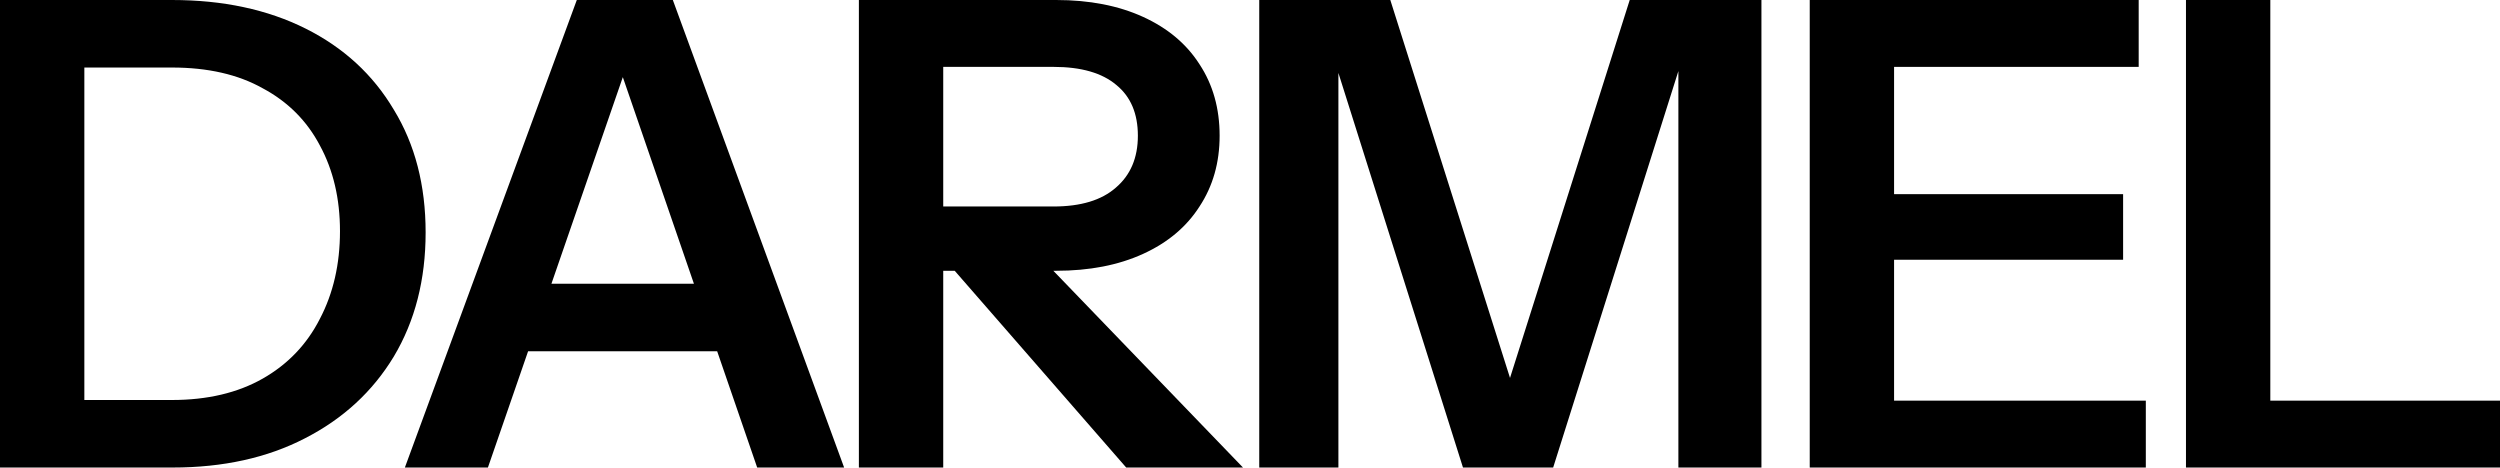
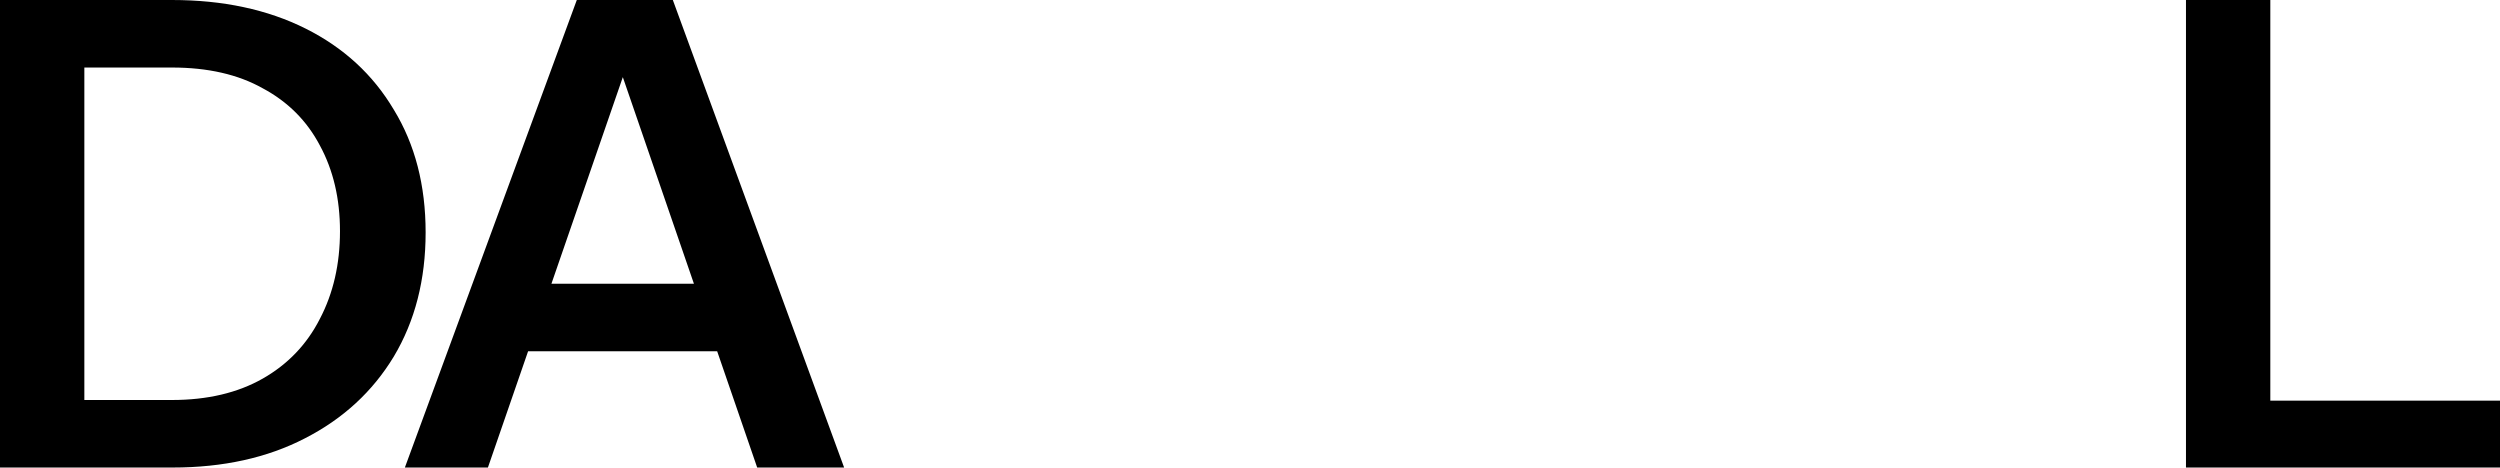
<svg xmlns="http://www.w3.org/2000/svg" fill="none" height="100%" overflow="visible" preserveAspectRatio="none" style="display: block;" viewBox="0 0 770 144" width="100%">
  <g id="DARMEL">
    <path d="M15.787 144V123.2H52.957C63.881 123.2 73.207 121 80.934 116.6C88.661 112.2 94.523 106.067 98.52 98.2C102.65 90.333 104.715 81.333 104.715 71.2C104.715 61.2 102.65 52.4 98.52 44.8C94.523 37.2 88.661 31.333 80.934 27.2C73.34 22.933 64.014 20.8 52.957 20.8H16.187V0H52.957C68.677 0 82.4 2.933 94.123 8.8C105.847 14.667 114.906 23 121.301 33.8C127.829 44.467 131.093 57.067 131.093 71.6C131.093 86.133 127.829 98.867 121.301 109.8C114.773 120.6 105.647 129 93.923 135C82.333 141 68.744 144 53.157 144H15.787ZM0 144V0H25.979V144H0Z" fill="black" />
    <path d="M124.7 144L177.657 0H200.038L150.279 144H124.7ZM233.211 144L183.652 0H207.233L259.989 144H233.211ZM152.078 87.4H230.813V108.2H152.078V87.4Z" fill="black" />
-     <path d="M264.536 144V0H325.286C335.545 0 344.471 1.733 352.064 5.2C359.658 8.667 365.453 13.533 369.45 19.8C373.58 26.067 375.645 33.4 375.645 41.8C375.645 50.067 373.58 57.333 369.45 63.6C365.453 69.867 359.658 74.733 352.064 78.2C344.471 81.667 335.545 83.4 325.286 83.4H284.919V63.6H324.487C332.88 63.6 339.275 61.667 343.671 57.8C348.201 53.933 350.466 48.6 350.466 41.8C350.466 35 348.267 29.8 343.871 26.2C339.475 22.467 333.013 20.6 324.487 20.6H290.515V144H264.536ZM346.869 144L282.721 70.4H311.897L382.839 144H346.869Z" fill="black" />
-     <path d="M387.848 144V0H428.215L472.179 138.8H457.991L501.955 0H542.522V144H516.942V8.6H521.139L478.374 144H450.597L408.231 9.8H412.228V144H387.848Z" fill="black" />
-     <path d="M557.397 144V0H583.376V144H557.397ZM569.787 144V123.4H660.912V144H569.787ZM569.787 80V59.8H653.918V80H569.787ZM569.787 20.6V0H658.714V20.6H569.787Z" fill="black" />
    <path d="M673.279 144V0H699.258V144H673.279ZM685.669 144V123.4H770V144H685.669Z" fill="black" />
  </g>
</svg>